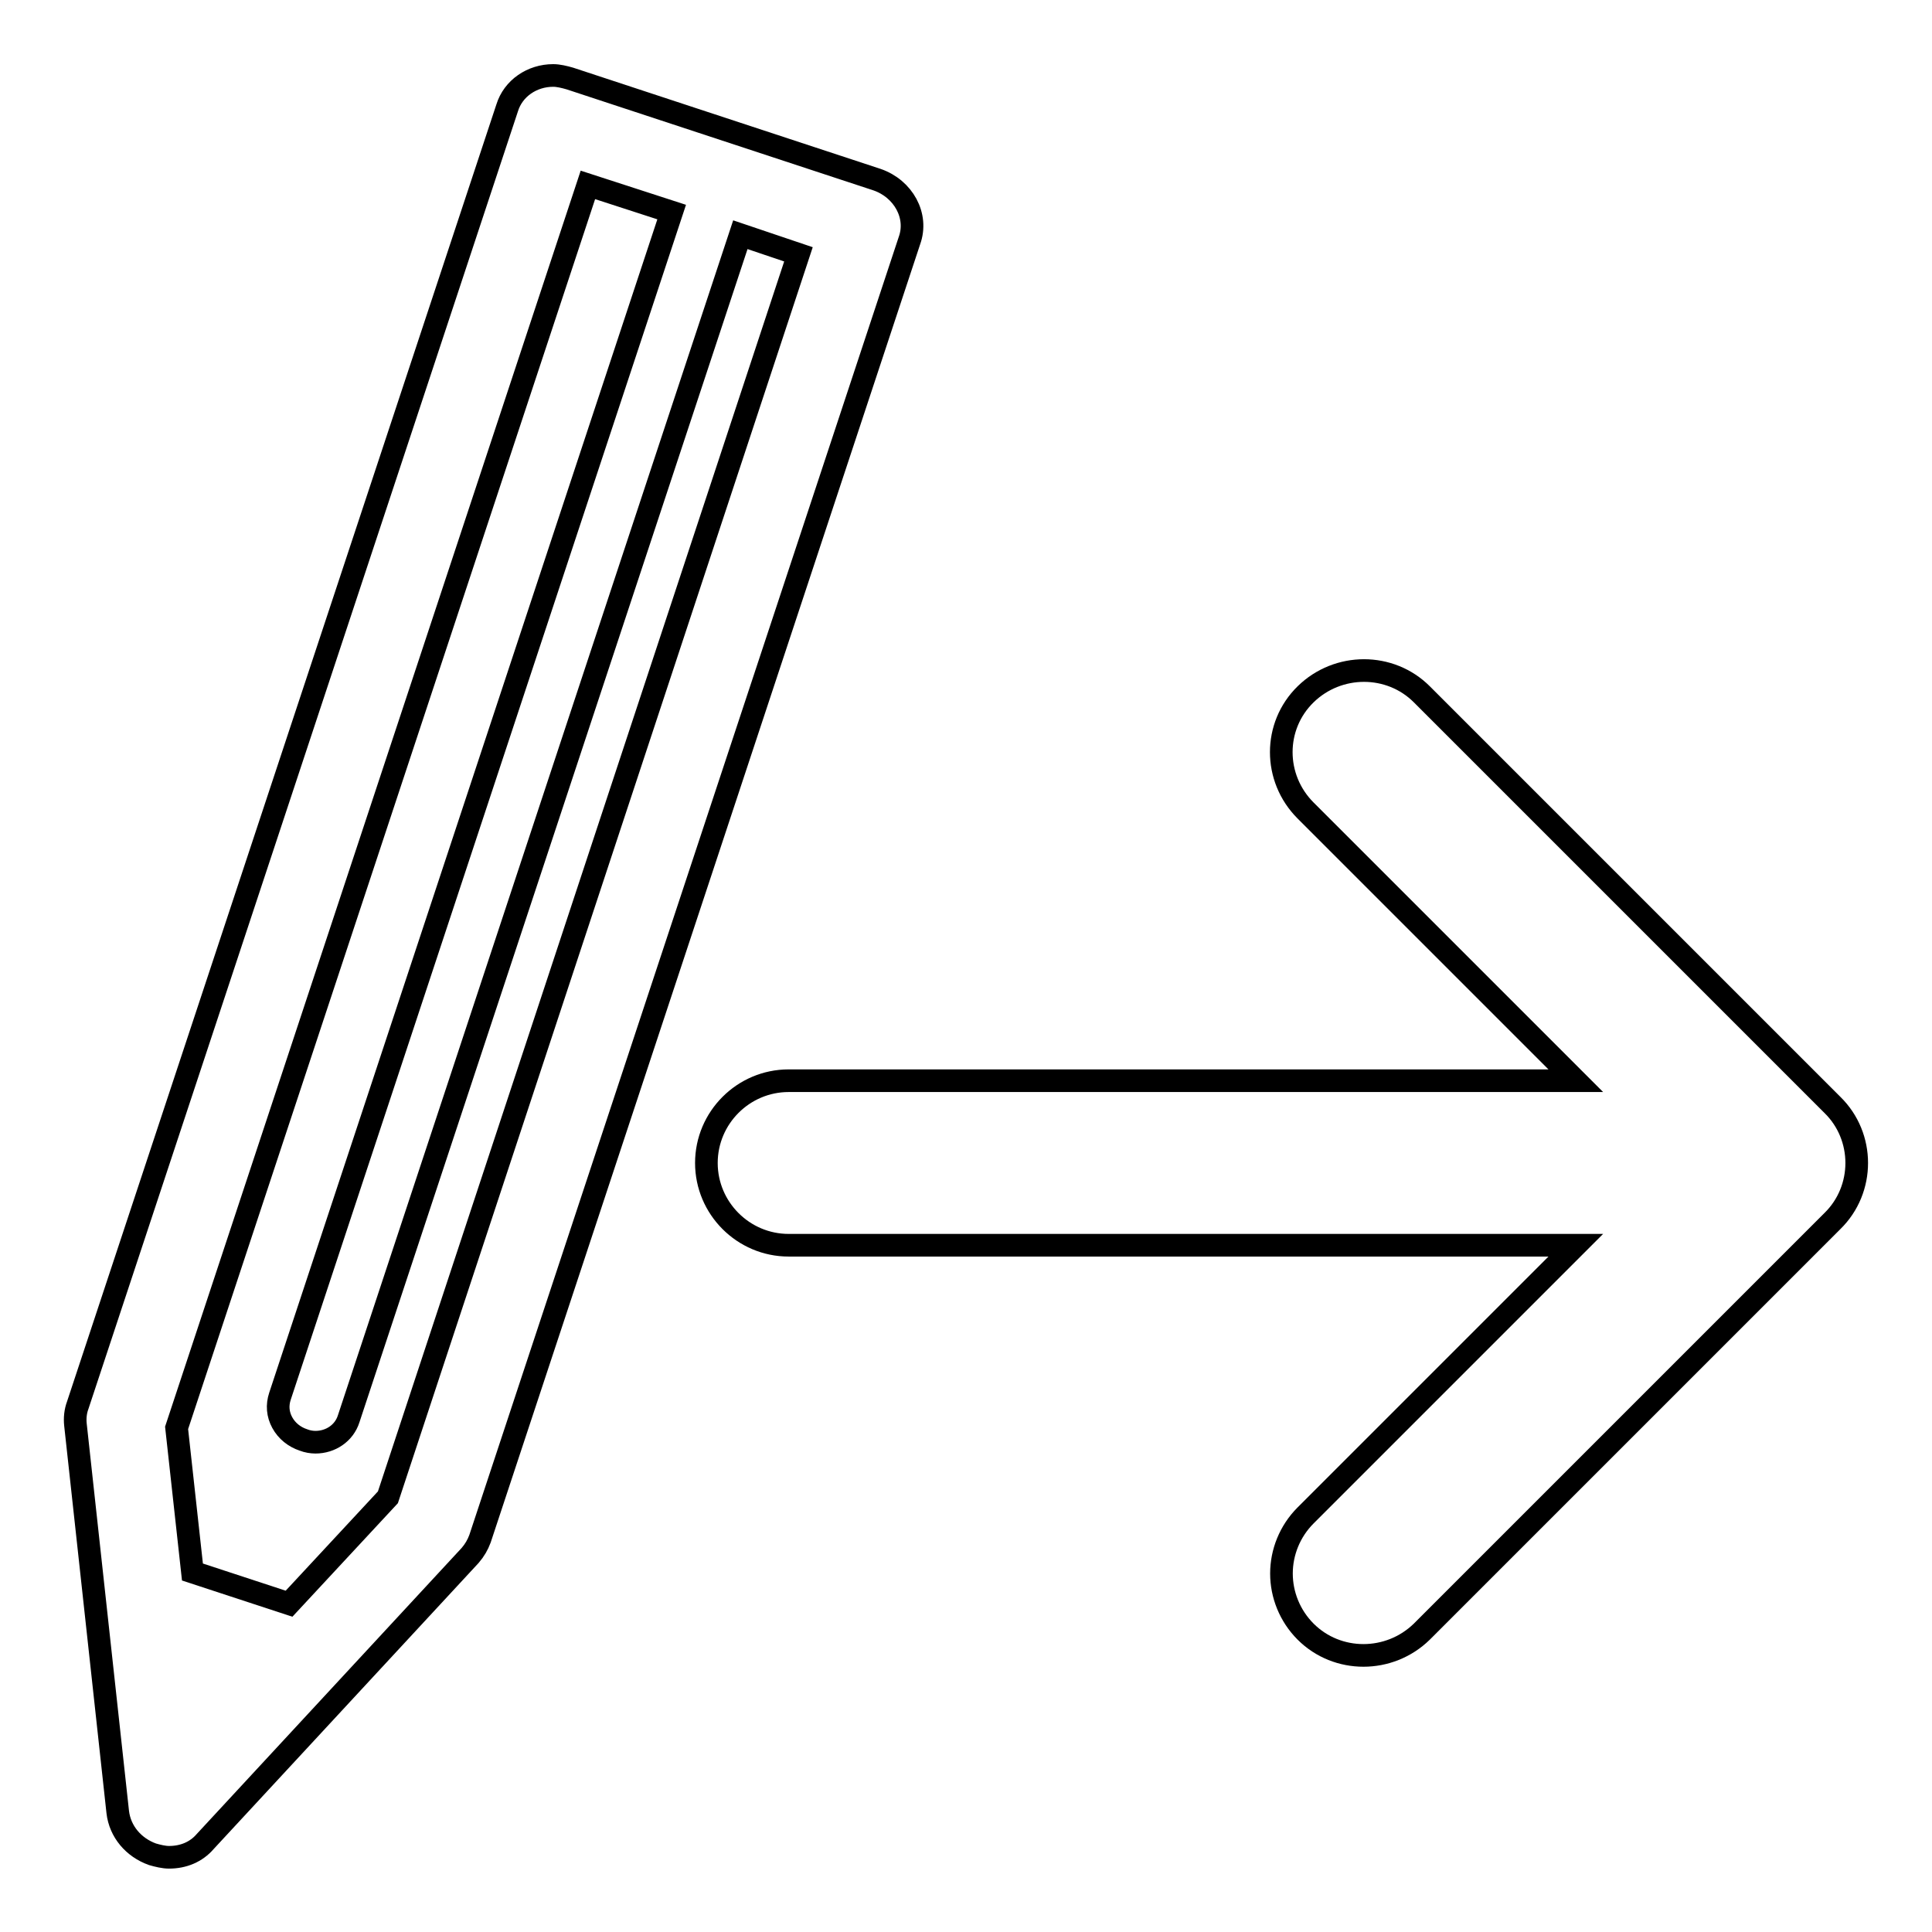
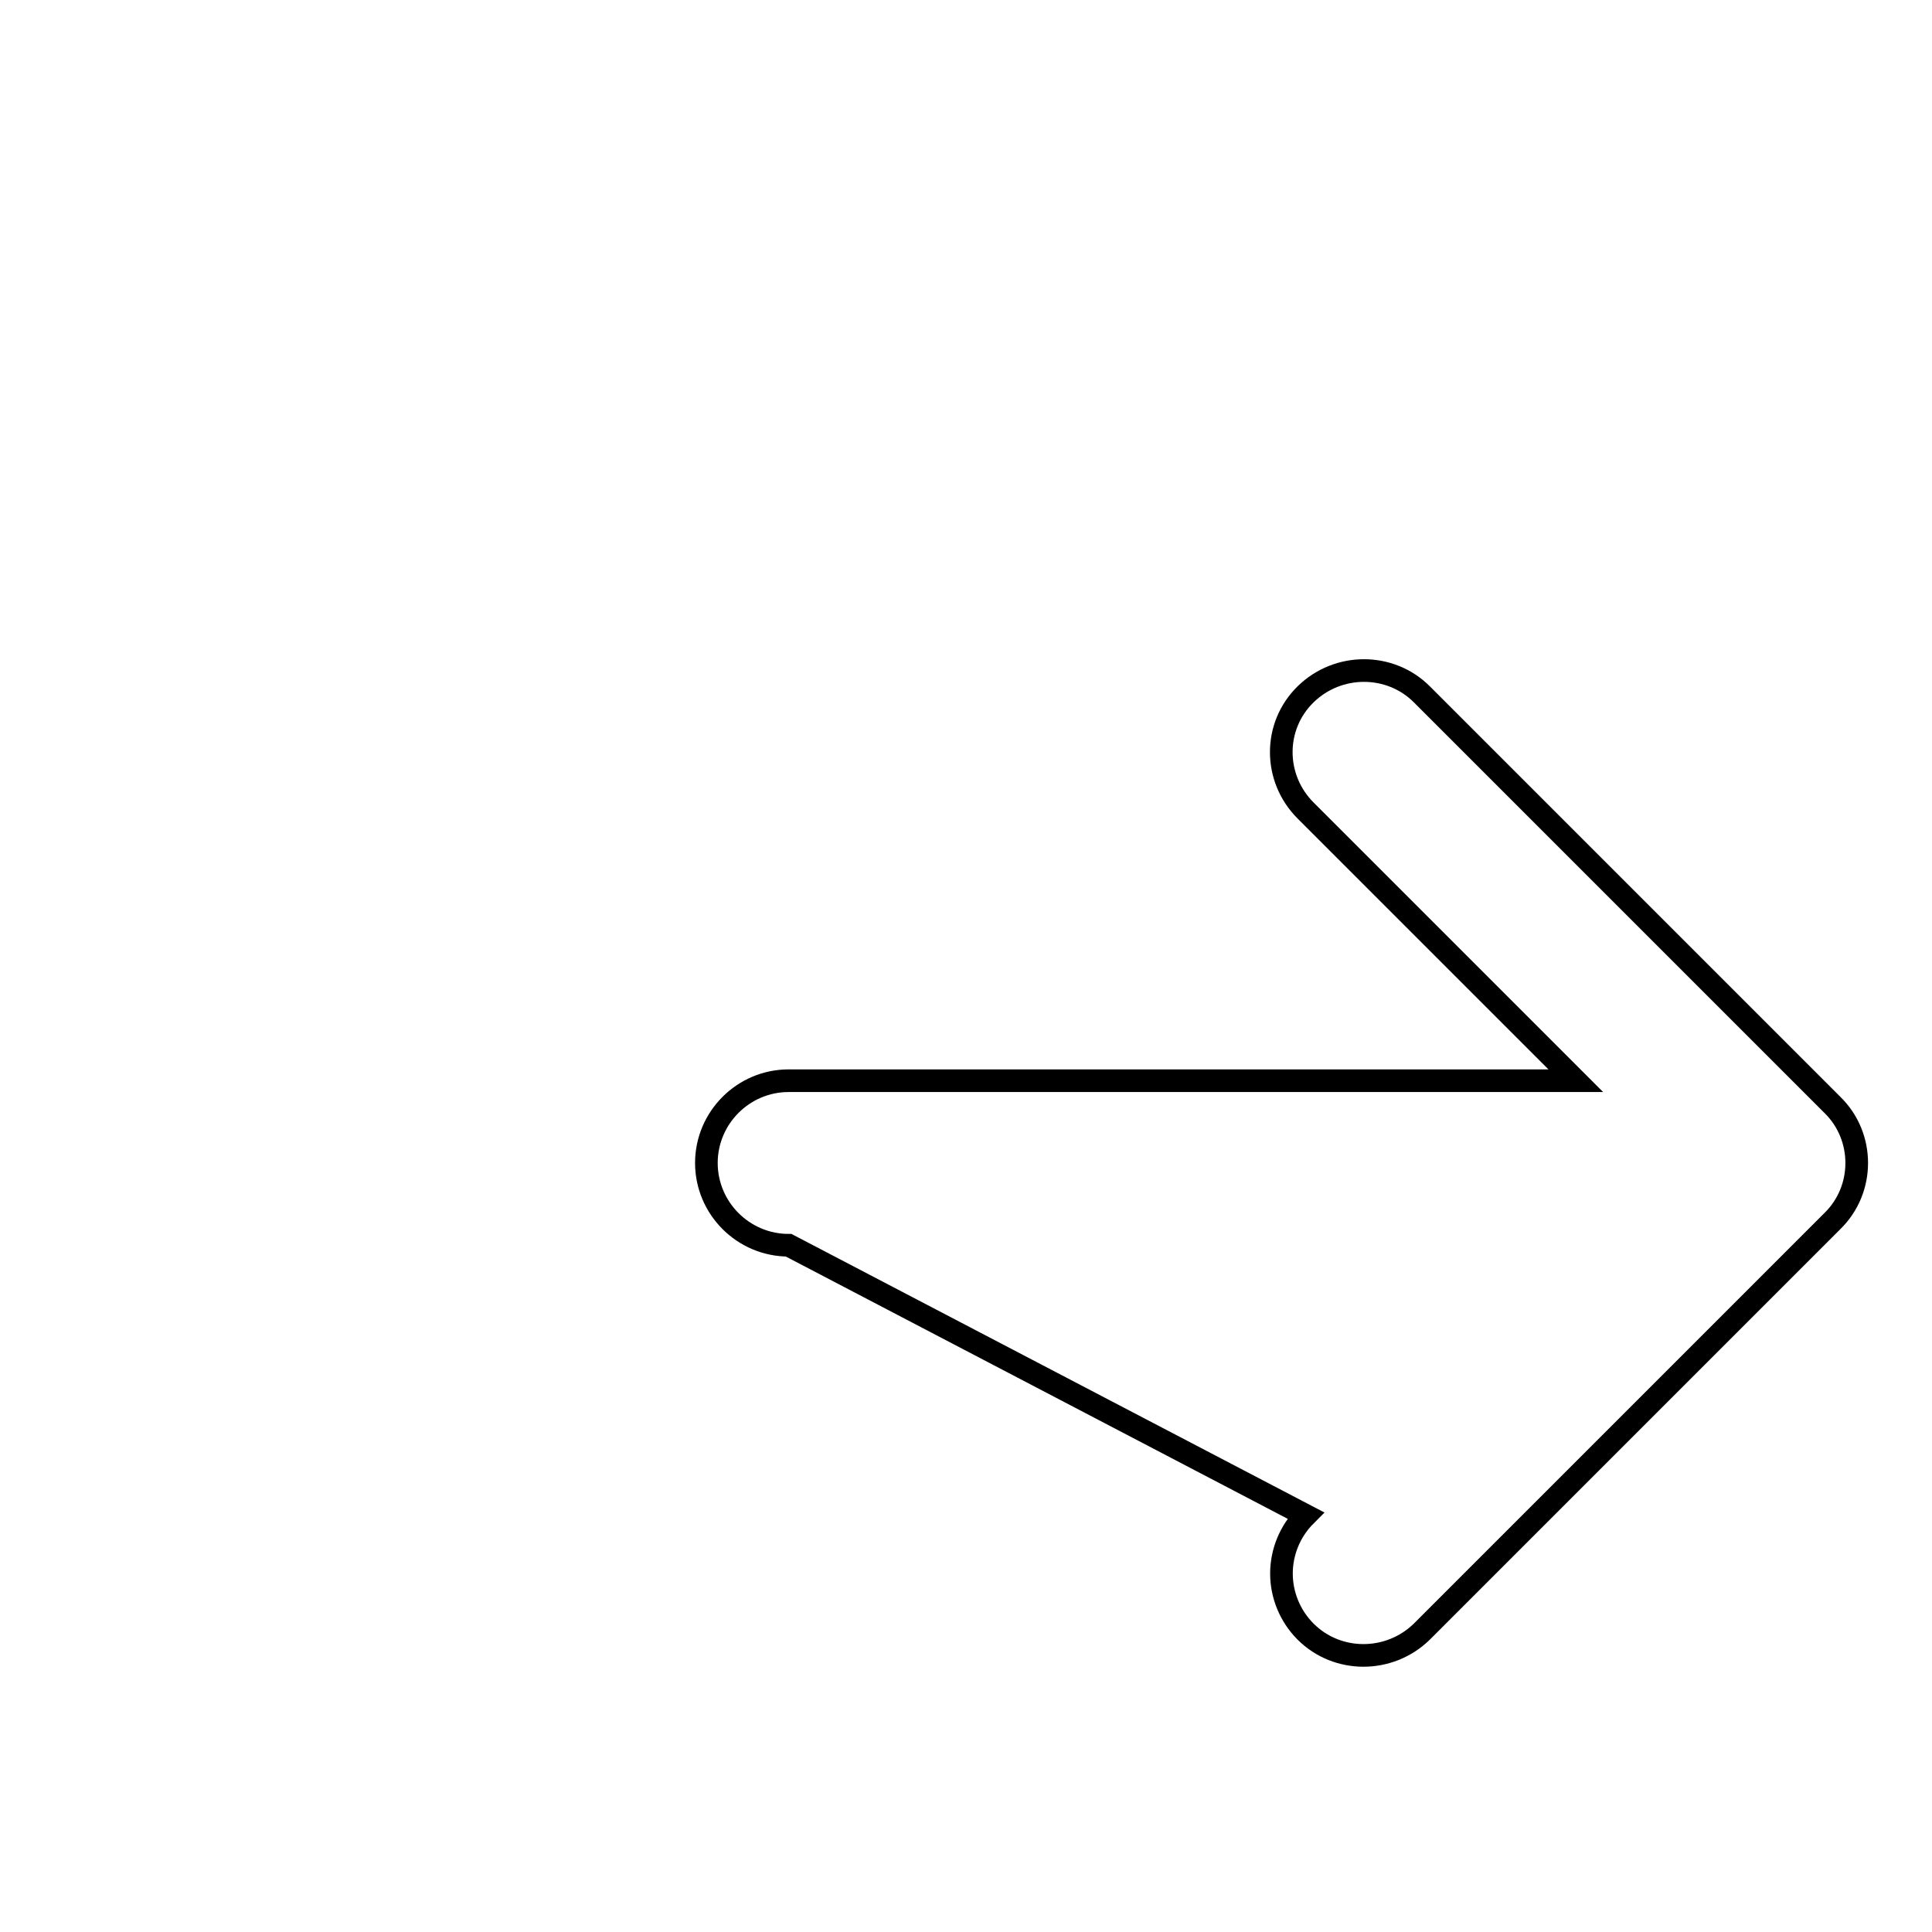
<svg xmlns="http://www.w3.org/2000/svg" version="1.1" x="0px" y="0px" viewBox="0 0 256 256" enable-background="new 0 0 256 256" xml:space="preserve">
  <g>
    <g>
-       <path stroke-width="3" fill-opacity="0" stroke="#000000" d="M188.4,216.2l54.4-54.4c4.3-4.2,4.3-11.2,0-15.4L188.4,92c-4.2-4.2-11.1-4.2-15.4,0c-4.3,4.2-4.3,11.1,0,15.4l35.8,35.8H104.5c-6,0-10.9,4.9-10.9,10.9c0,6,4.9,10.9,10.9,10.9h104.3L173,200.8c-2.1,2.1-3.2,4.9-3.2,7.7c0,2.8,1.1,5.6,3.2,7.7C177.2,220.4,184.1,220.4,188.4,216.2z" />
-       <path stroke-width="3" fill-opacity="0" stroke="#000000" d="M116.2,23.8L75.5,10.4c-0.7-0.2-1.5-0.4-2.2-0.4c-2.8,0-5.3,1.7-6.1,4.3L10.3,186.2c-0.3,0.8-0.4,1.7-0.3,2.6l5.6,51.3c0.3,2.6,2.1,4.7,4.6,5.6c0.7,0.2,1.5,0.4,2.2,0.4c1.9,0,3.6-0.7,4.8-2.1l35.1-37.9c0.6-0.7,1-1.4,1.3-2.2l56.9-172C121.7,28.6,119.7,25,116.2,23.8z M37.1,185c-0.4,1.2-0.3,2.4,0.3,3.5c0.6,1.1,1.6,1.9,2.8,2.3c0.5,0.2,1.1,0.3,1.6,0.3c2,0,3.8-1.2,4.4-3.1L98.1,31.1l7.7,2.6L51.4,198.4l-13.1,14.1l-12.8-4.2l-2.1-19.1L77.9,24.5L89,28.1L37.1,185z" />
+       <path stroke-width="3" fill-opacity="0" stroke="#000000" d="M188.4,216.2l54.4-54.4c4.3-4.2,4.3-11.2,0-15.4L188.4,92c-4.2-4.2-11.1-4.2-15.4,0c-4.3,4.2-4.3,11.1,0,15.4l35.8,35.8H104.5c-6,0-10.9,4.9-10.9,10.9c0,6,4.9,10.9,10.9,10.9L173,200.8c-2.1,2.1-3.2,4.9-3.2,7.7c0,2.8,1.1,5.6,3.2,7.7C177.2,220.4,184.1,220.4,188.4,216.2z" />
    </g>
  </g>
</svg>